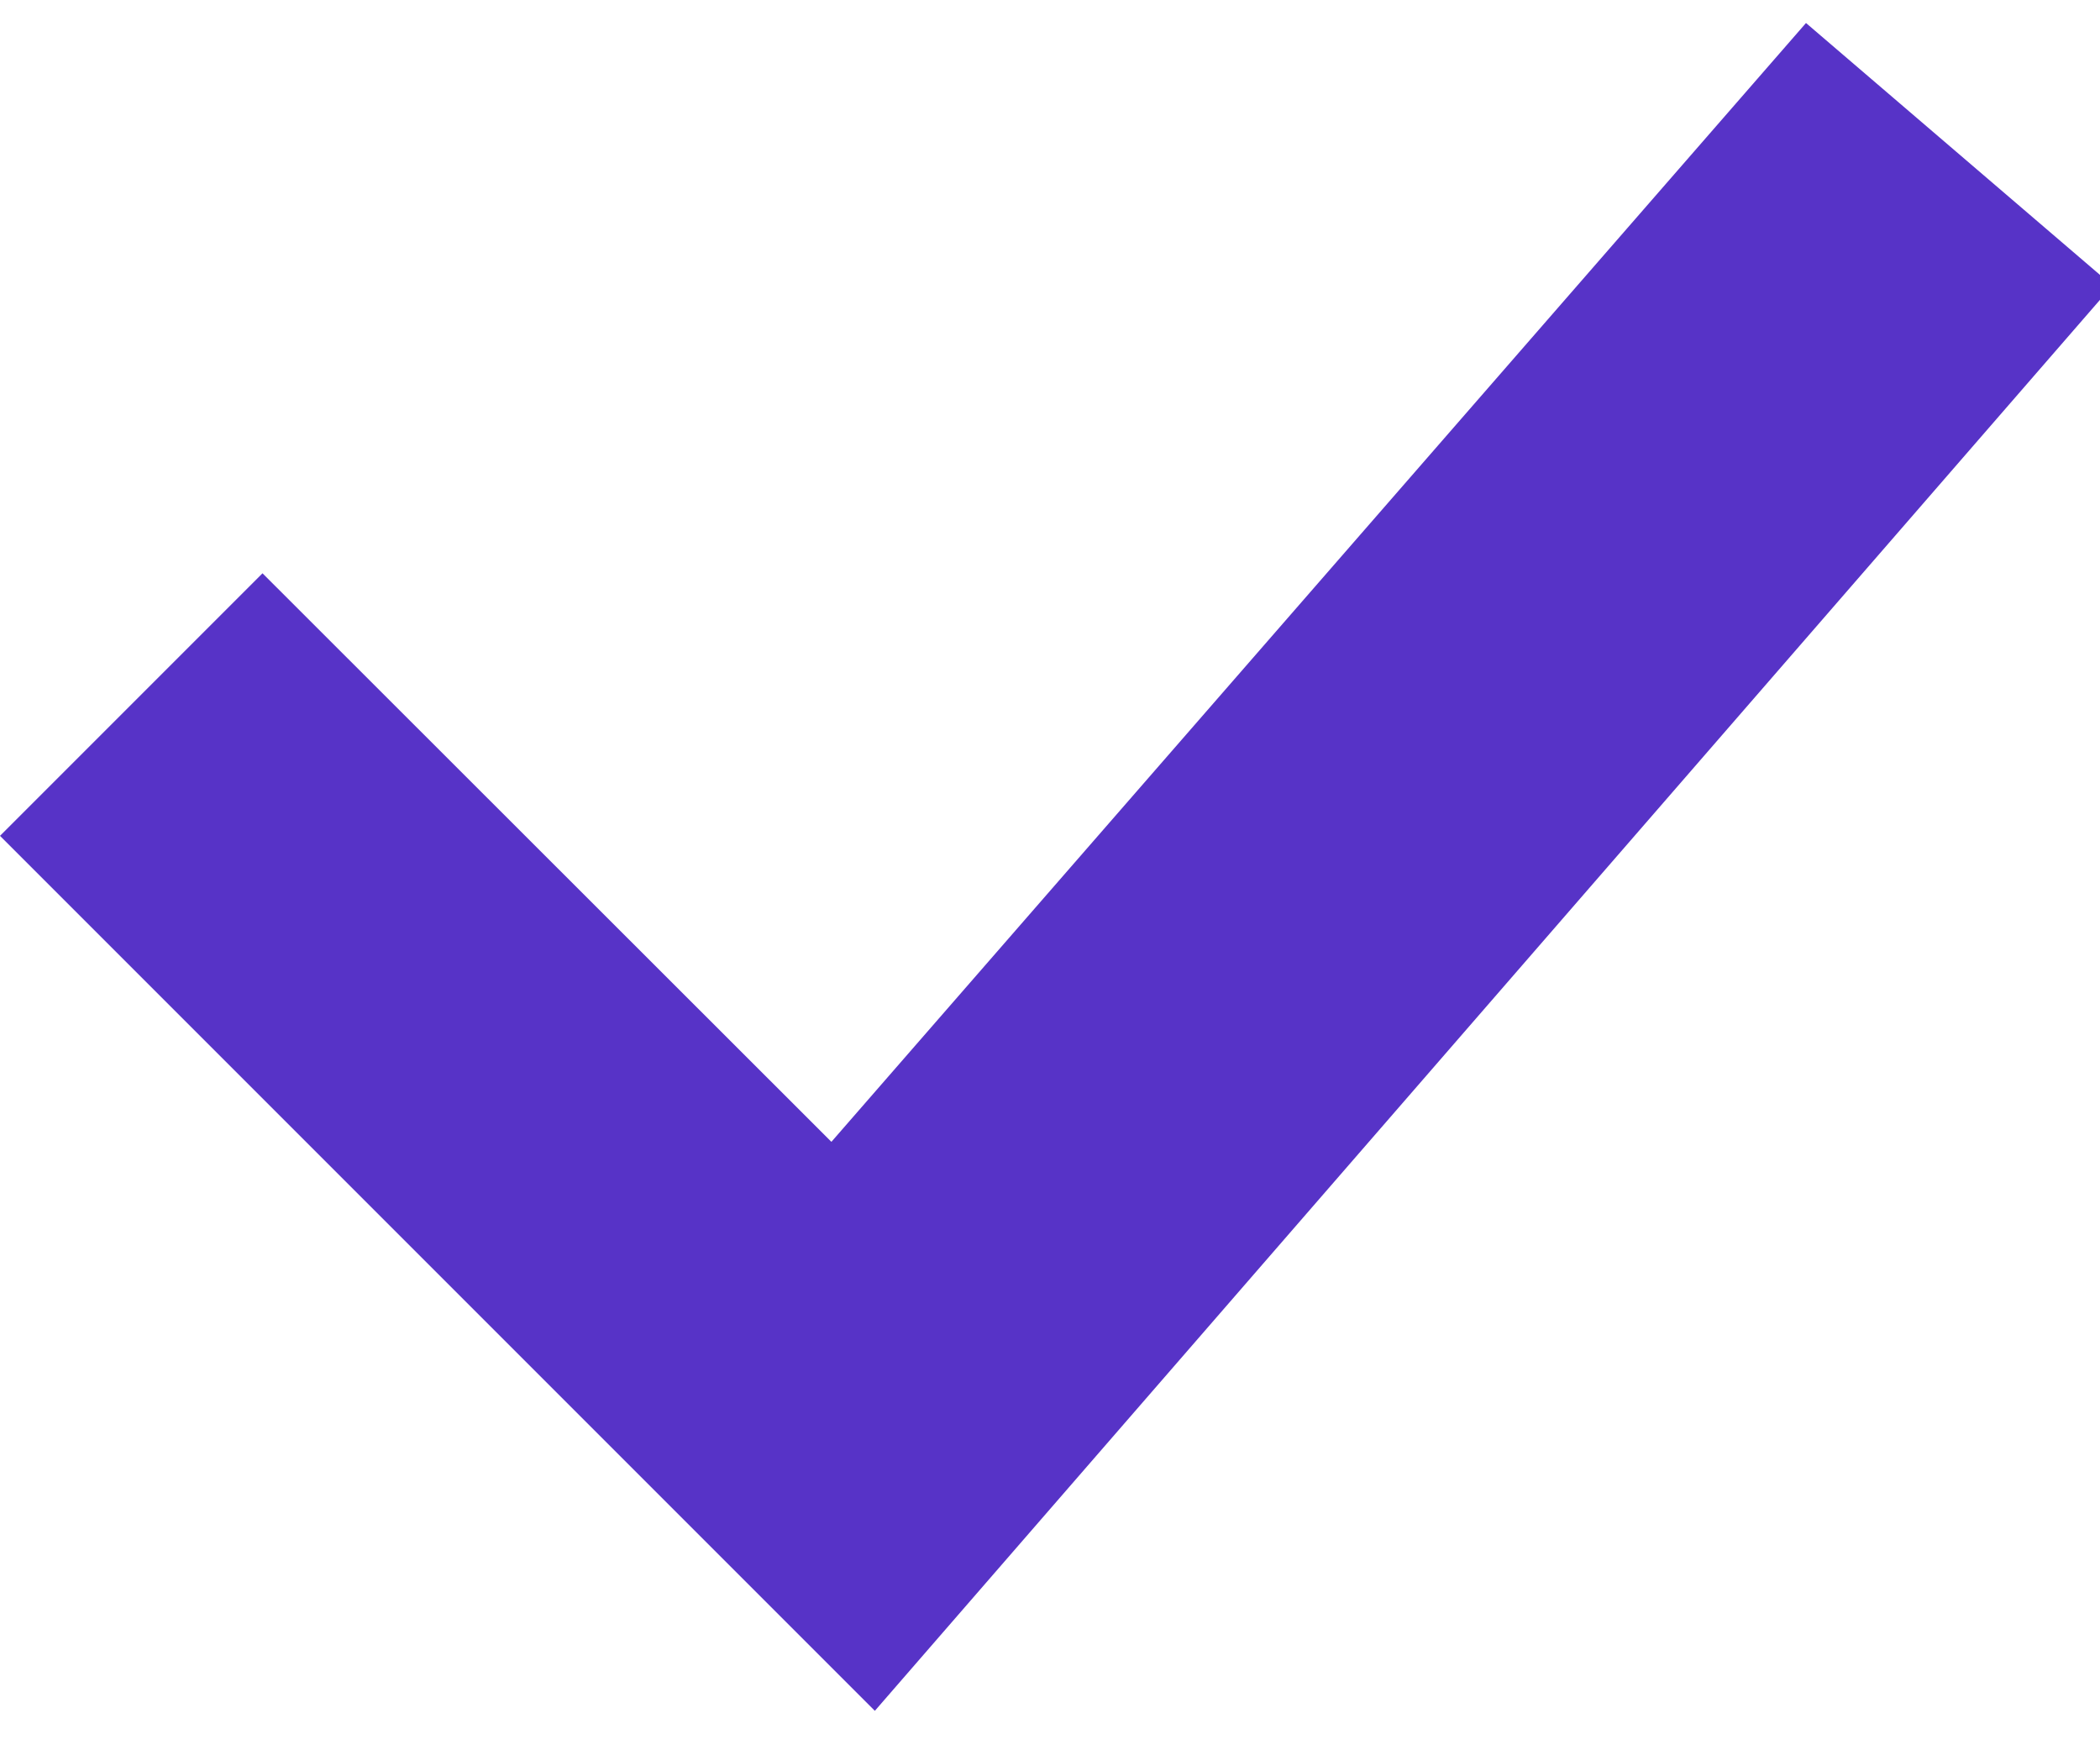
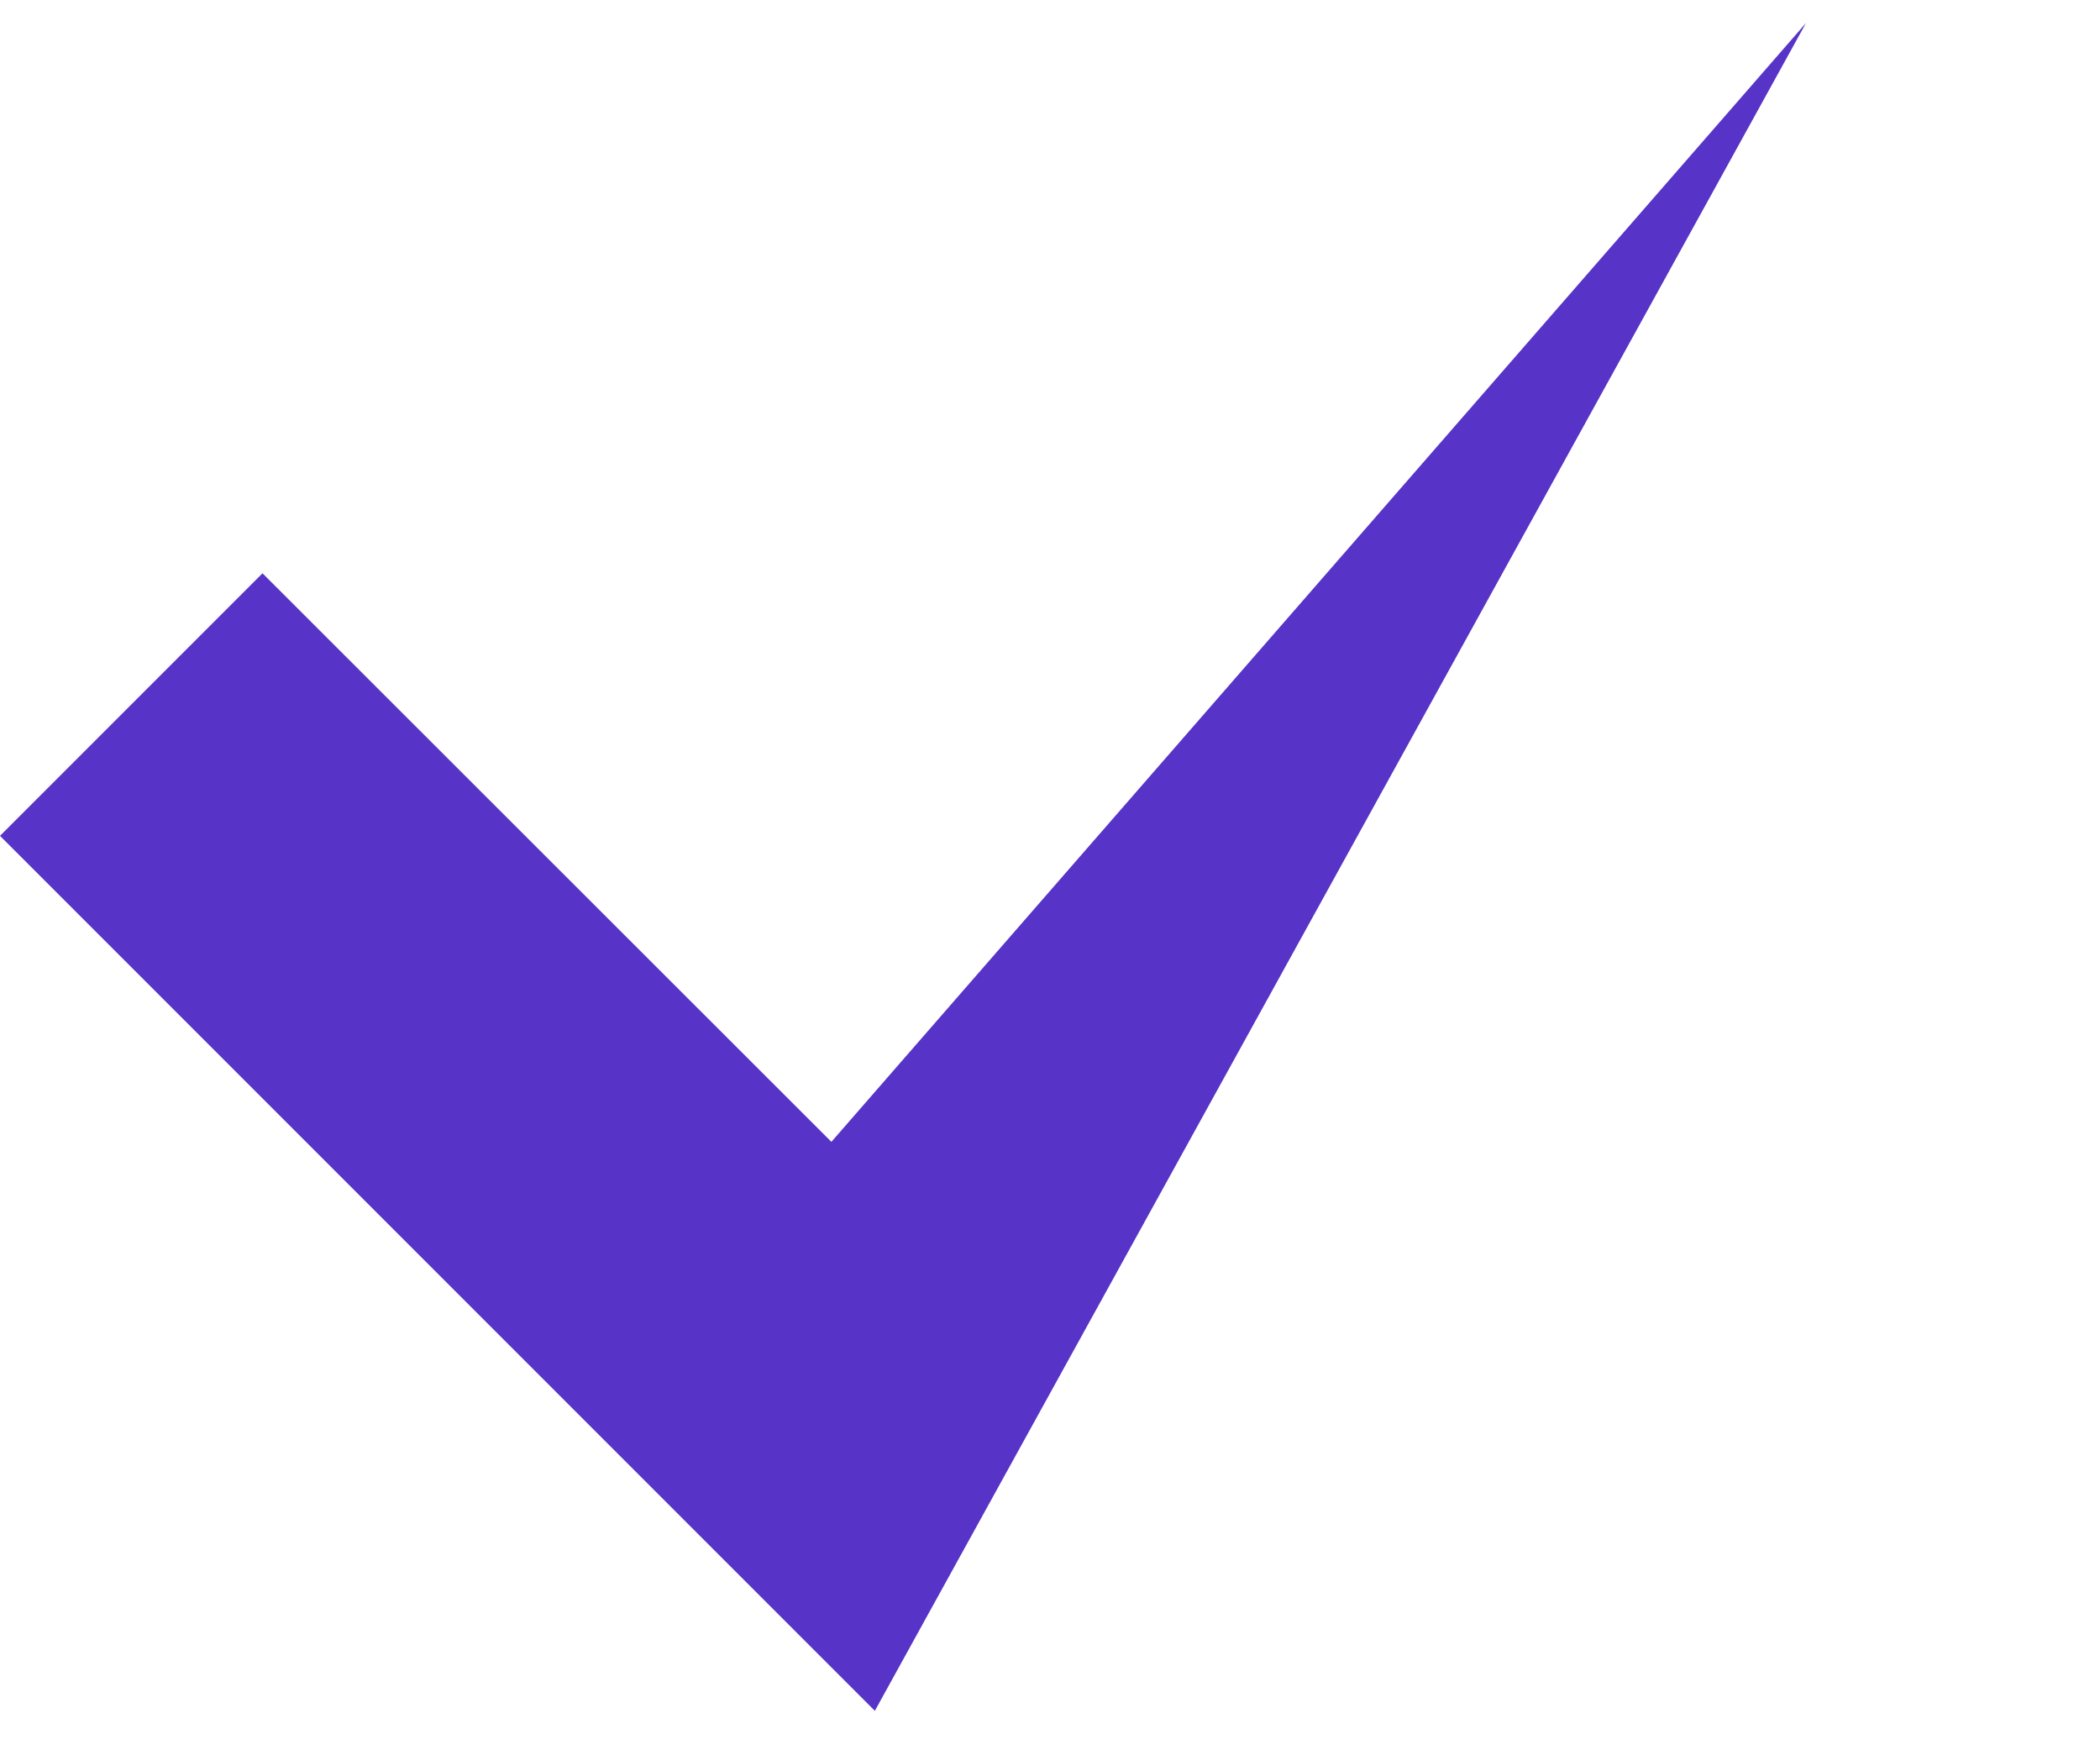
<svg xmlns="http://www.w3.org/2000/svg" width="42" height="35" viewBox="0 0 42 35" fill="none">
-   <path d="M36.12 0.46L16.628 22.833L5.25 11.464L0 16.714L17.497 34.211L42.248 5.71L36.12 0.46Z" fill="#5733C7" />
+   <path d="M36.12 0.46L16.628 22.833L5.25 11.464L0 16.714L17.497 34.211L36.12 0.46Z" fill="#5733C7" />
</svg>